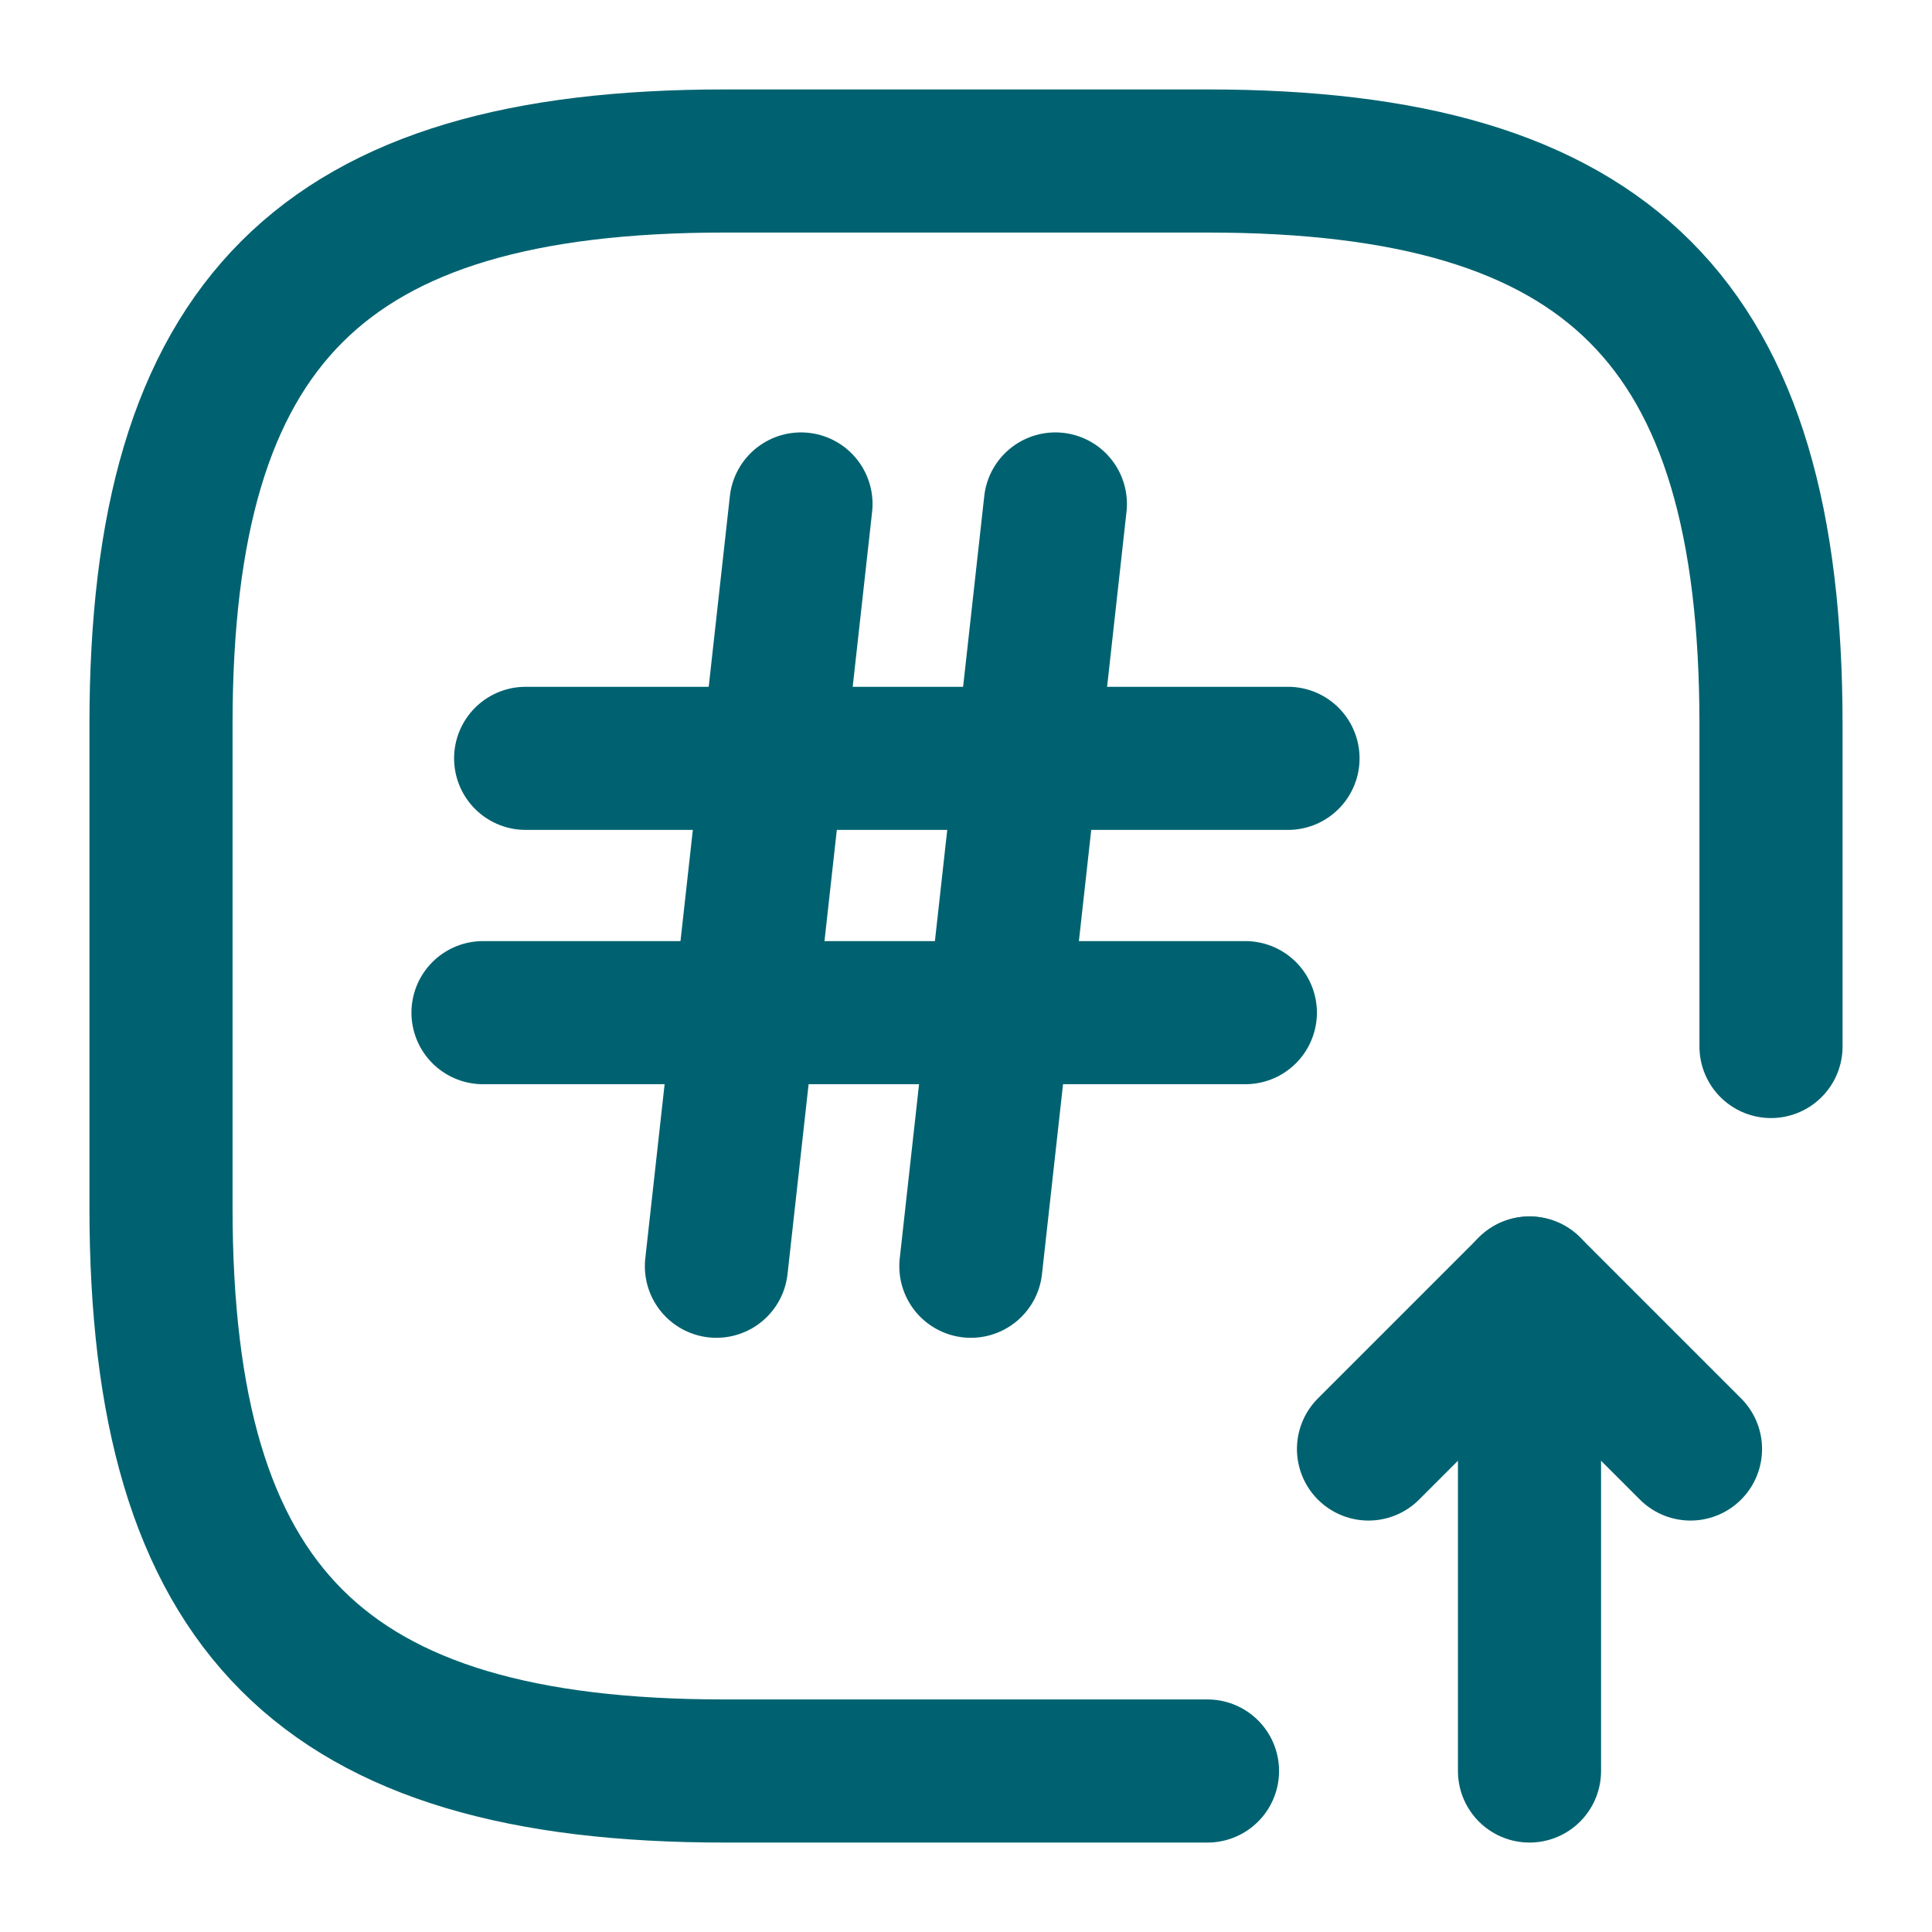
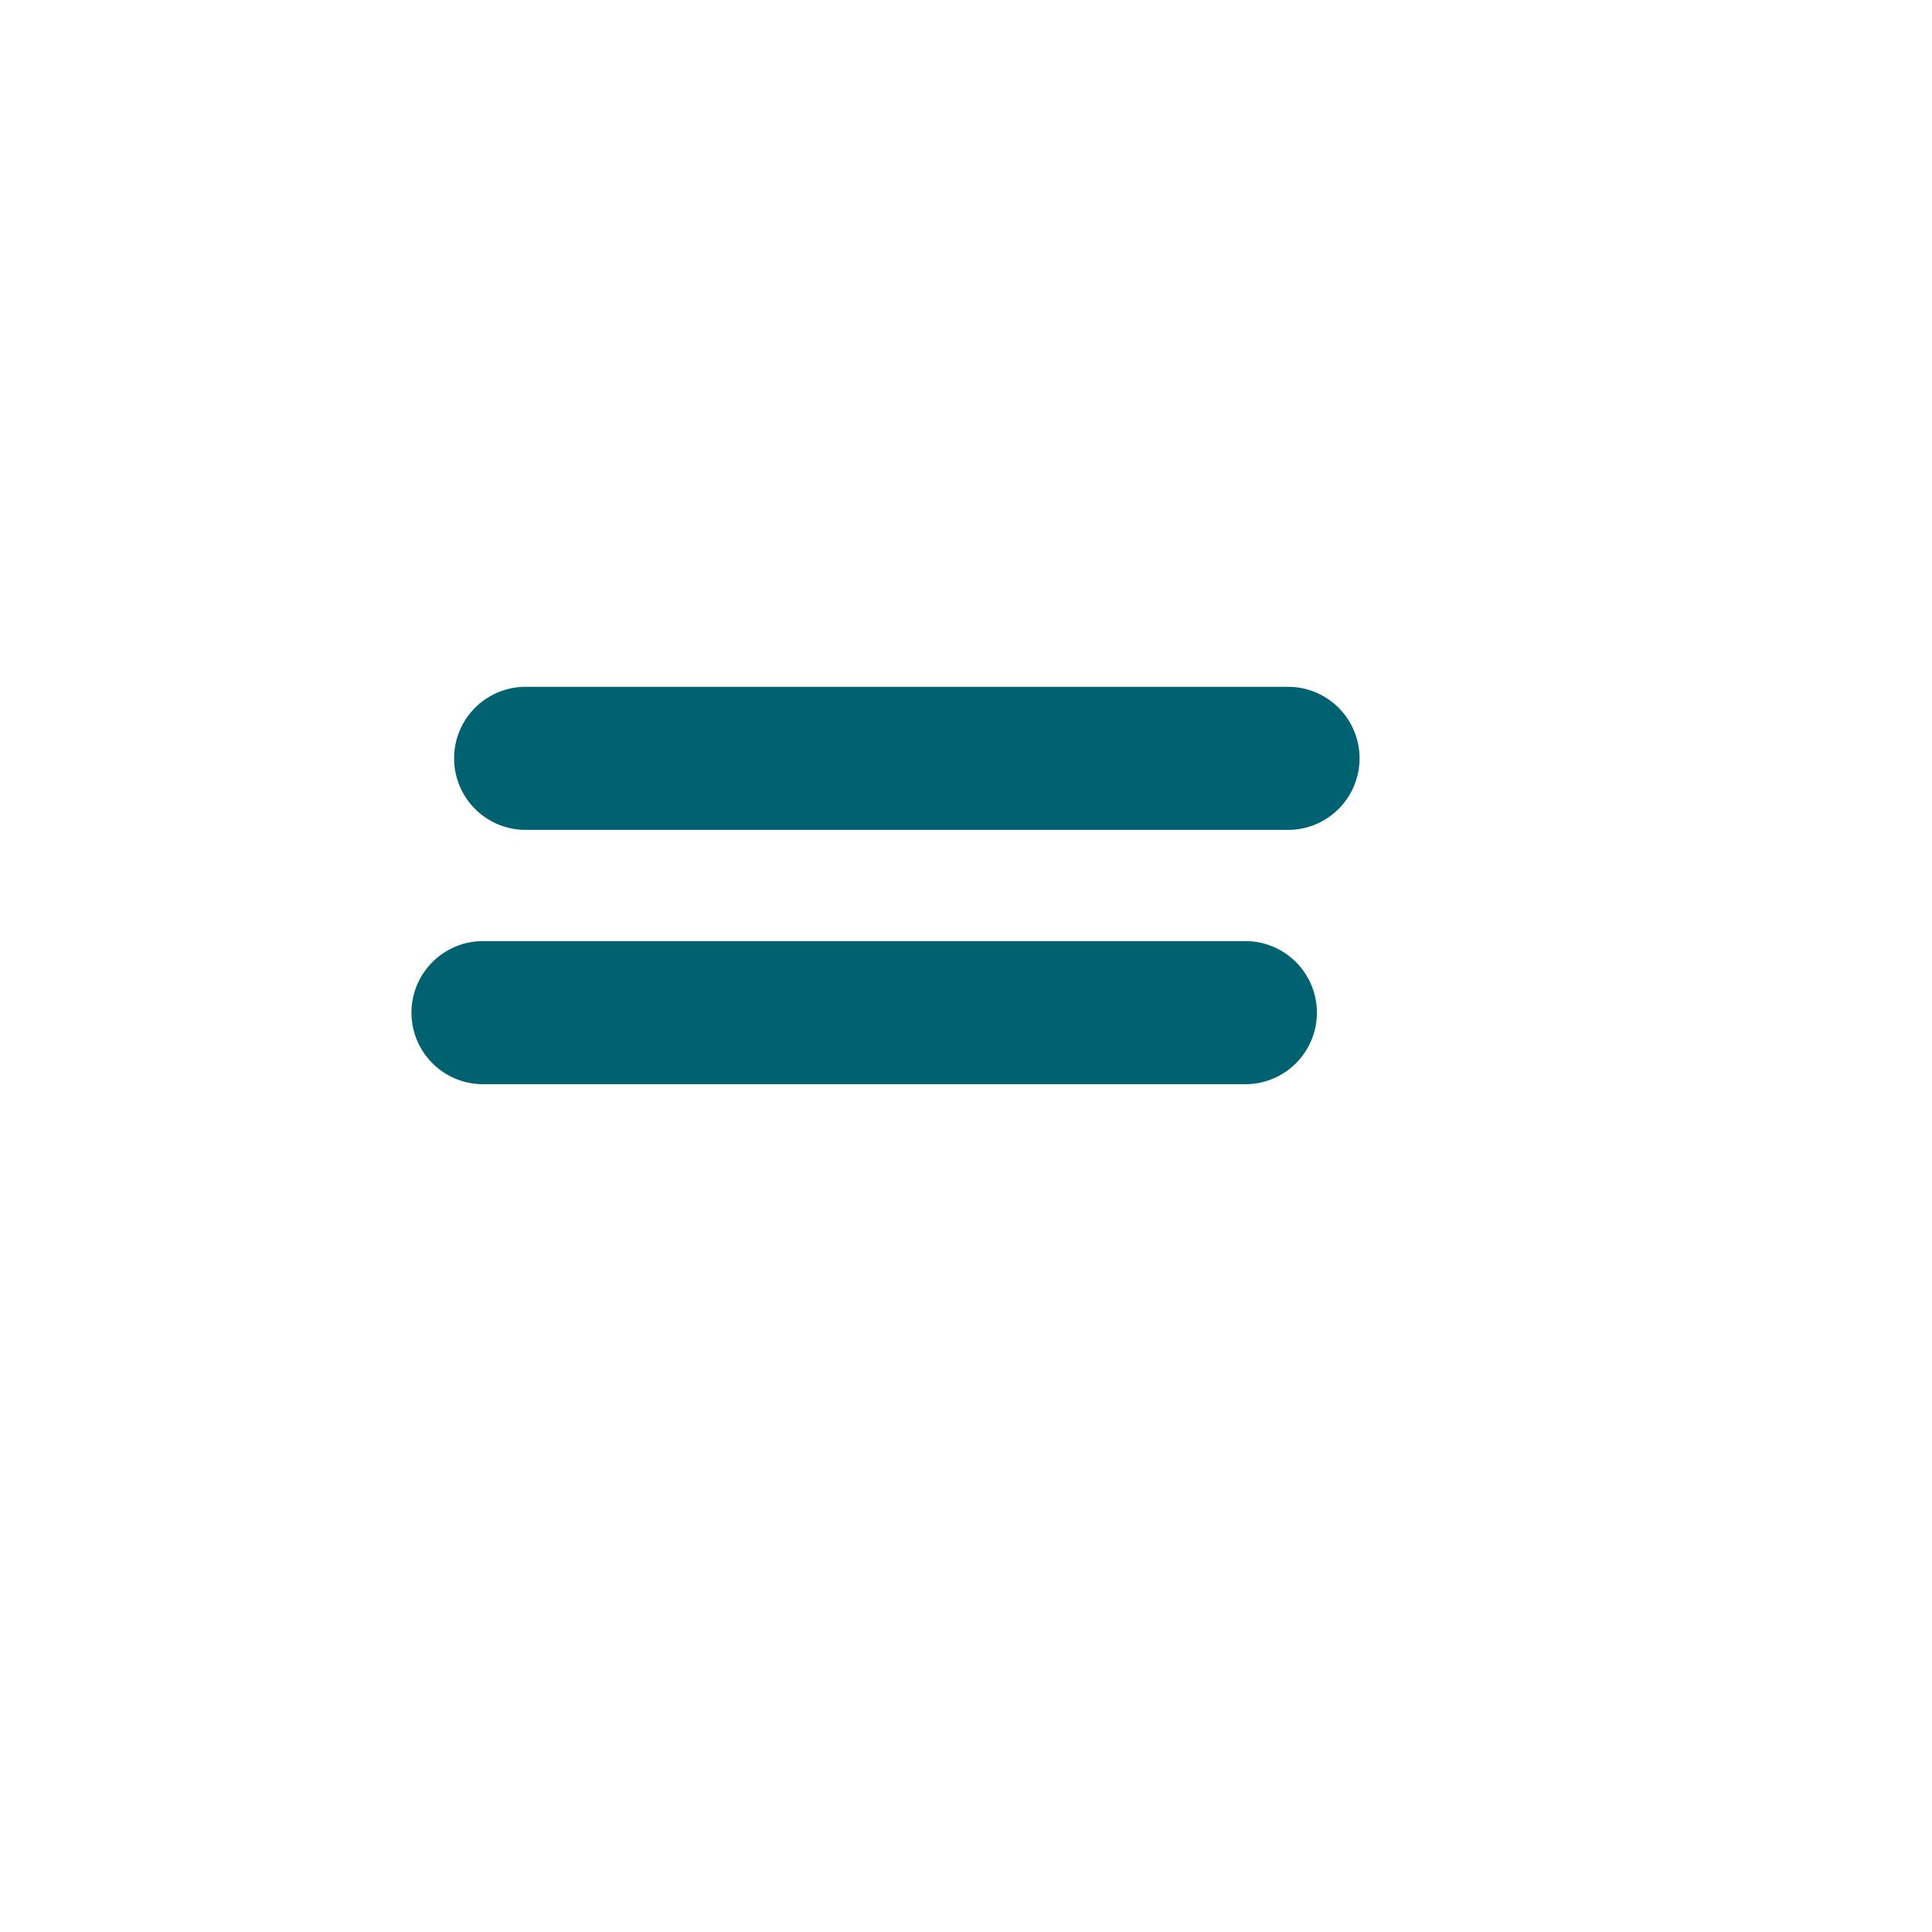
<svg xmlns="http://www.w3.org/2000/svg" width="27" height="27" viewBox="0 0 27 27" fill="none">
-   <path d="M24.75 14.625V10.125C24.75 4.5 22.5 2.25 16.875 2.25H10.125C4.5 2.25 2.25 4.5 2.25 10.125V16.875C2.25 22.5 4.5 24.75 10.125 24.75H16.875" stroke="#006270" stroke-width="2" stroke-linecap="round" stroke-linejoin="round" />
-   <path d="M21.375 24.75V18L19.125 20.25" stroke="#006270" stroke-width="2" stroke-linecap="round" stroke-linejoin="round" />
-   <path d="M21.375 18L23.625 20.25" stroke="#006270" stroke-width="2" stroke-linecap="round" stroke-linejoin="round" />
-   <path d="M11.194 7.043L10.012 17.696" stroke="#006270" stroke-width="2" stroke-linecap="round" stroke-linejoin="round" />
-   <path d="M14.749 7.043L13.568 17.696" stroke="#006270" stroke-width="2" stroke-linecap="round" stroke-linejoin="round" />
  <path d="M7.346 10.598H18" stroke="#006270" stroke-width="2" stroke-linecap="round" stroke-linejoin="round" />
  <path d="M6.75 14.152H17.404" stroke="#006270" stroke-width="2" stroke-linecap="round" stroke-linejoin="round" />
</svg>